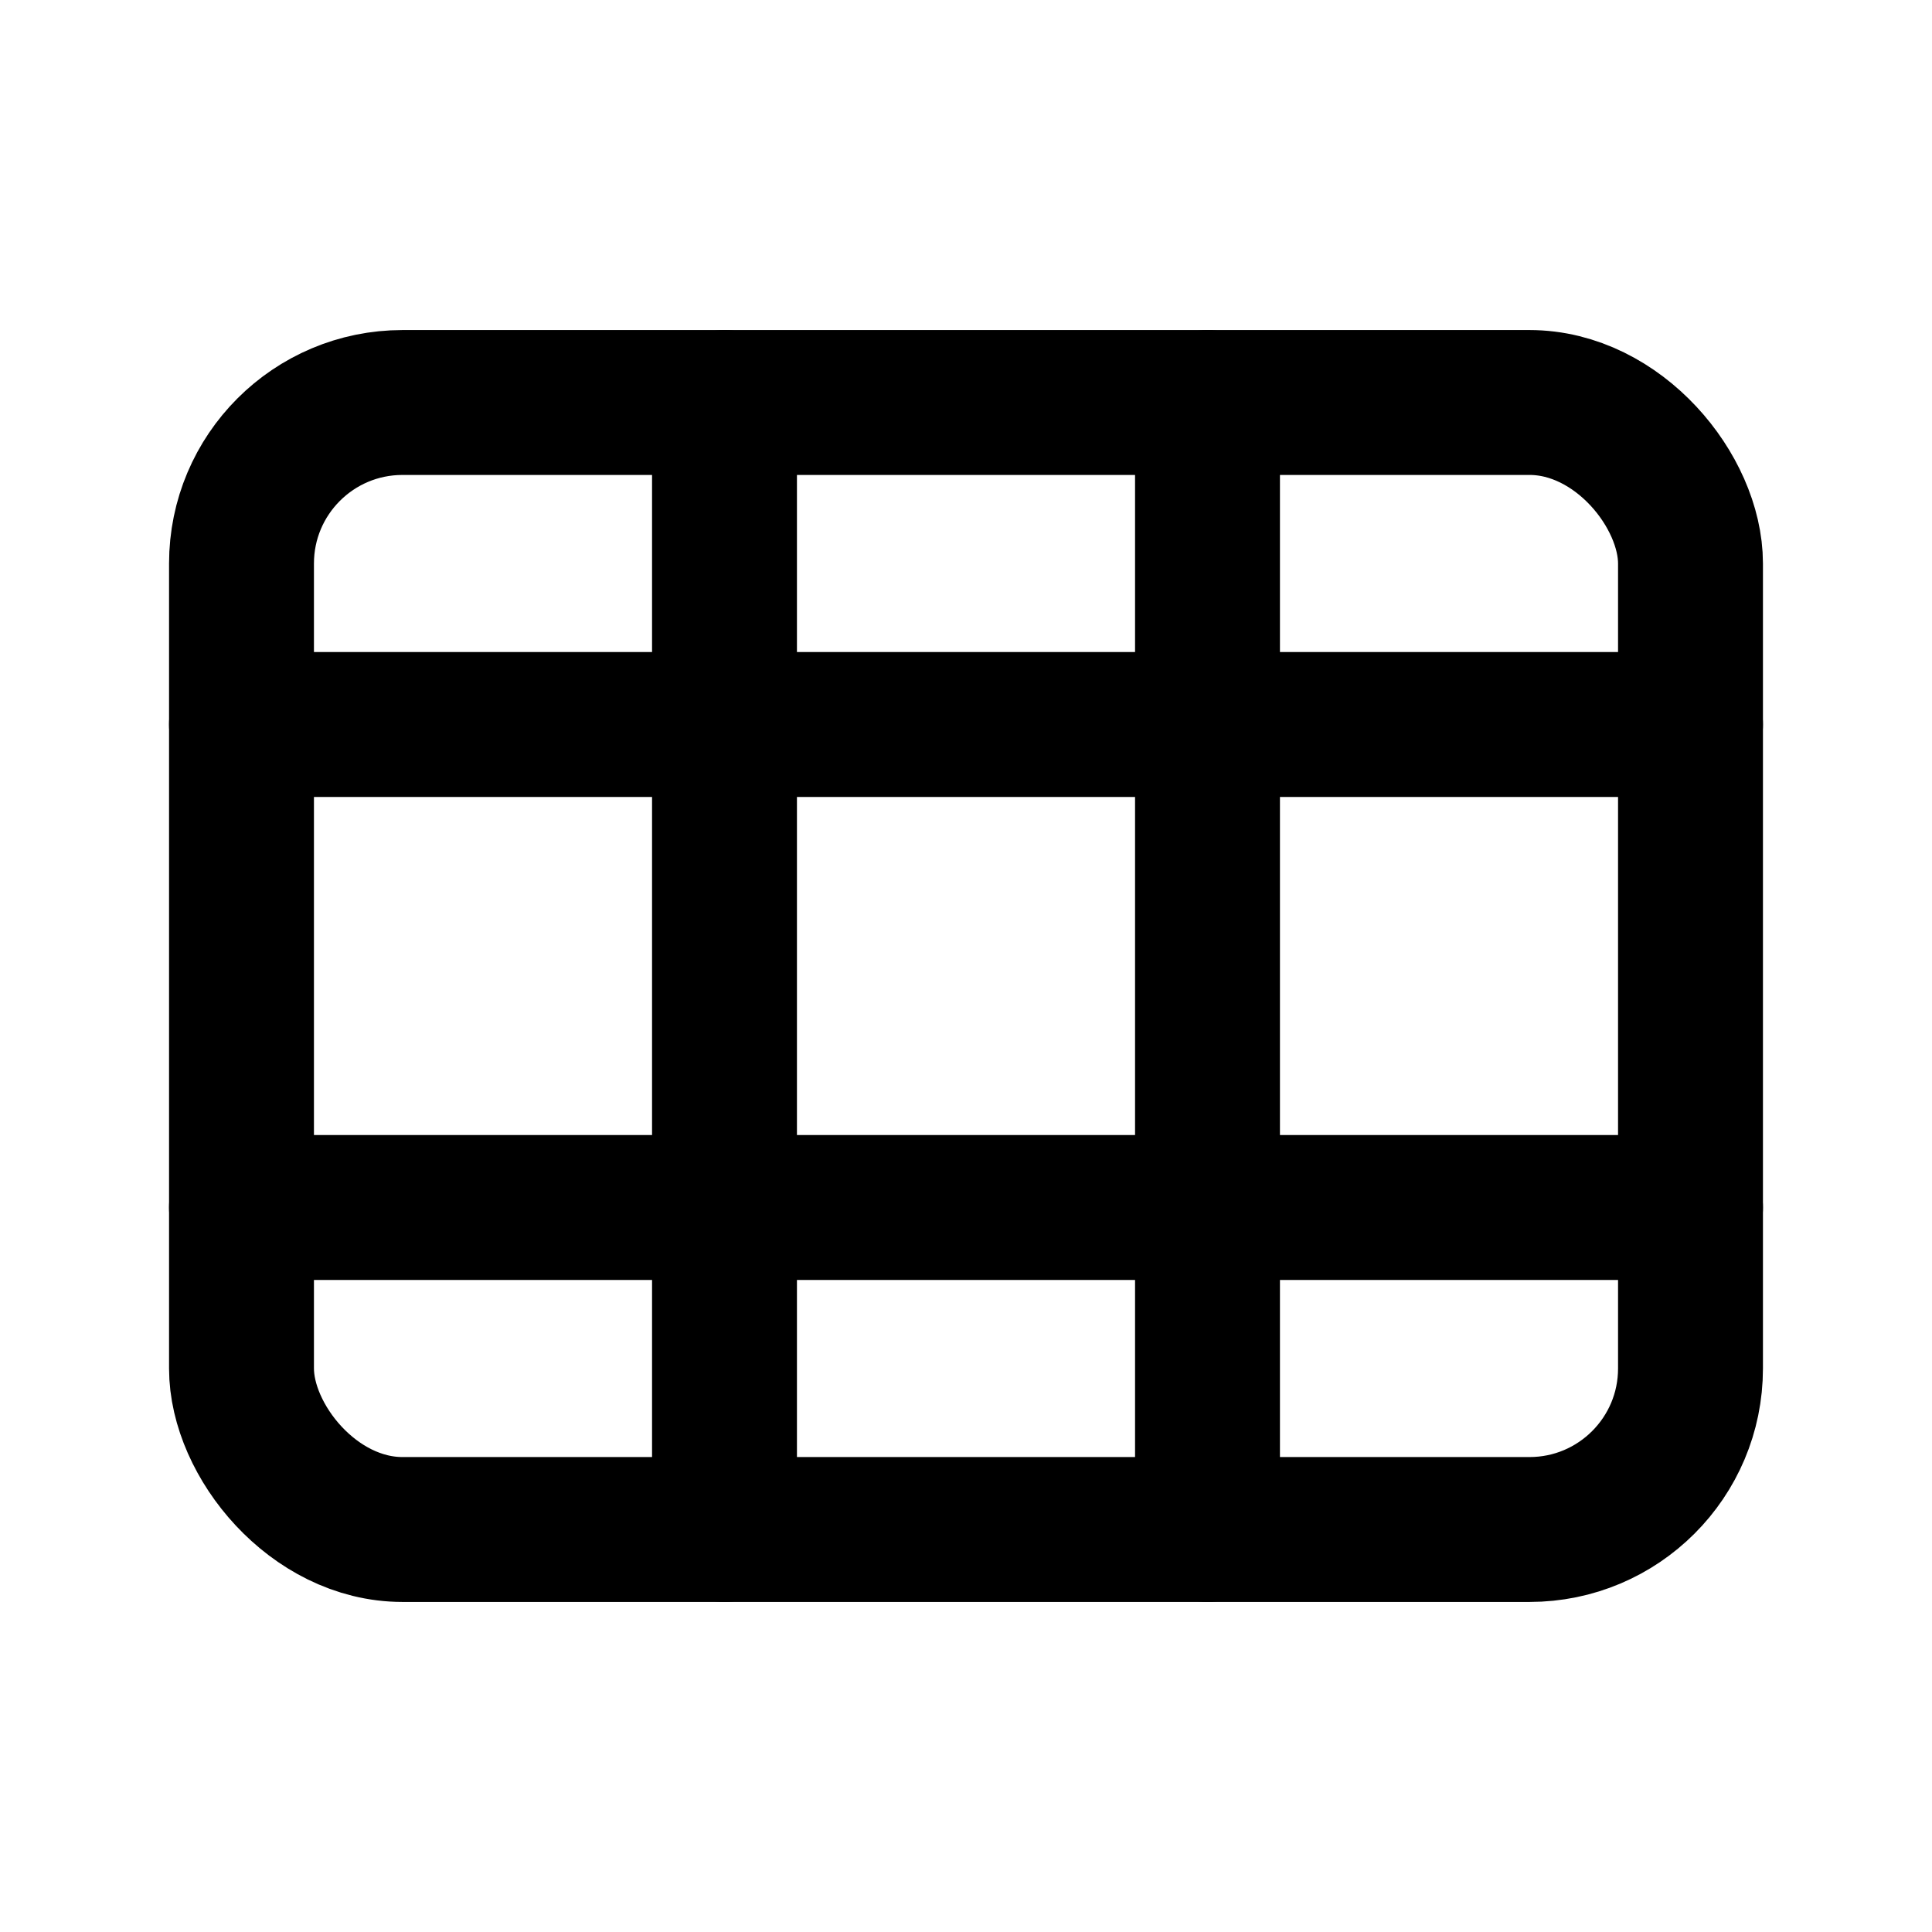
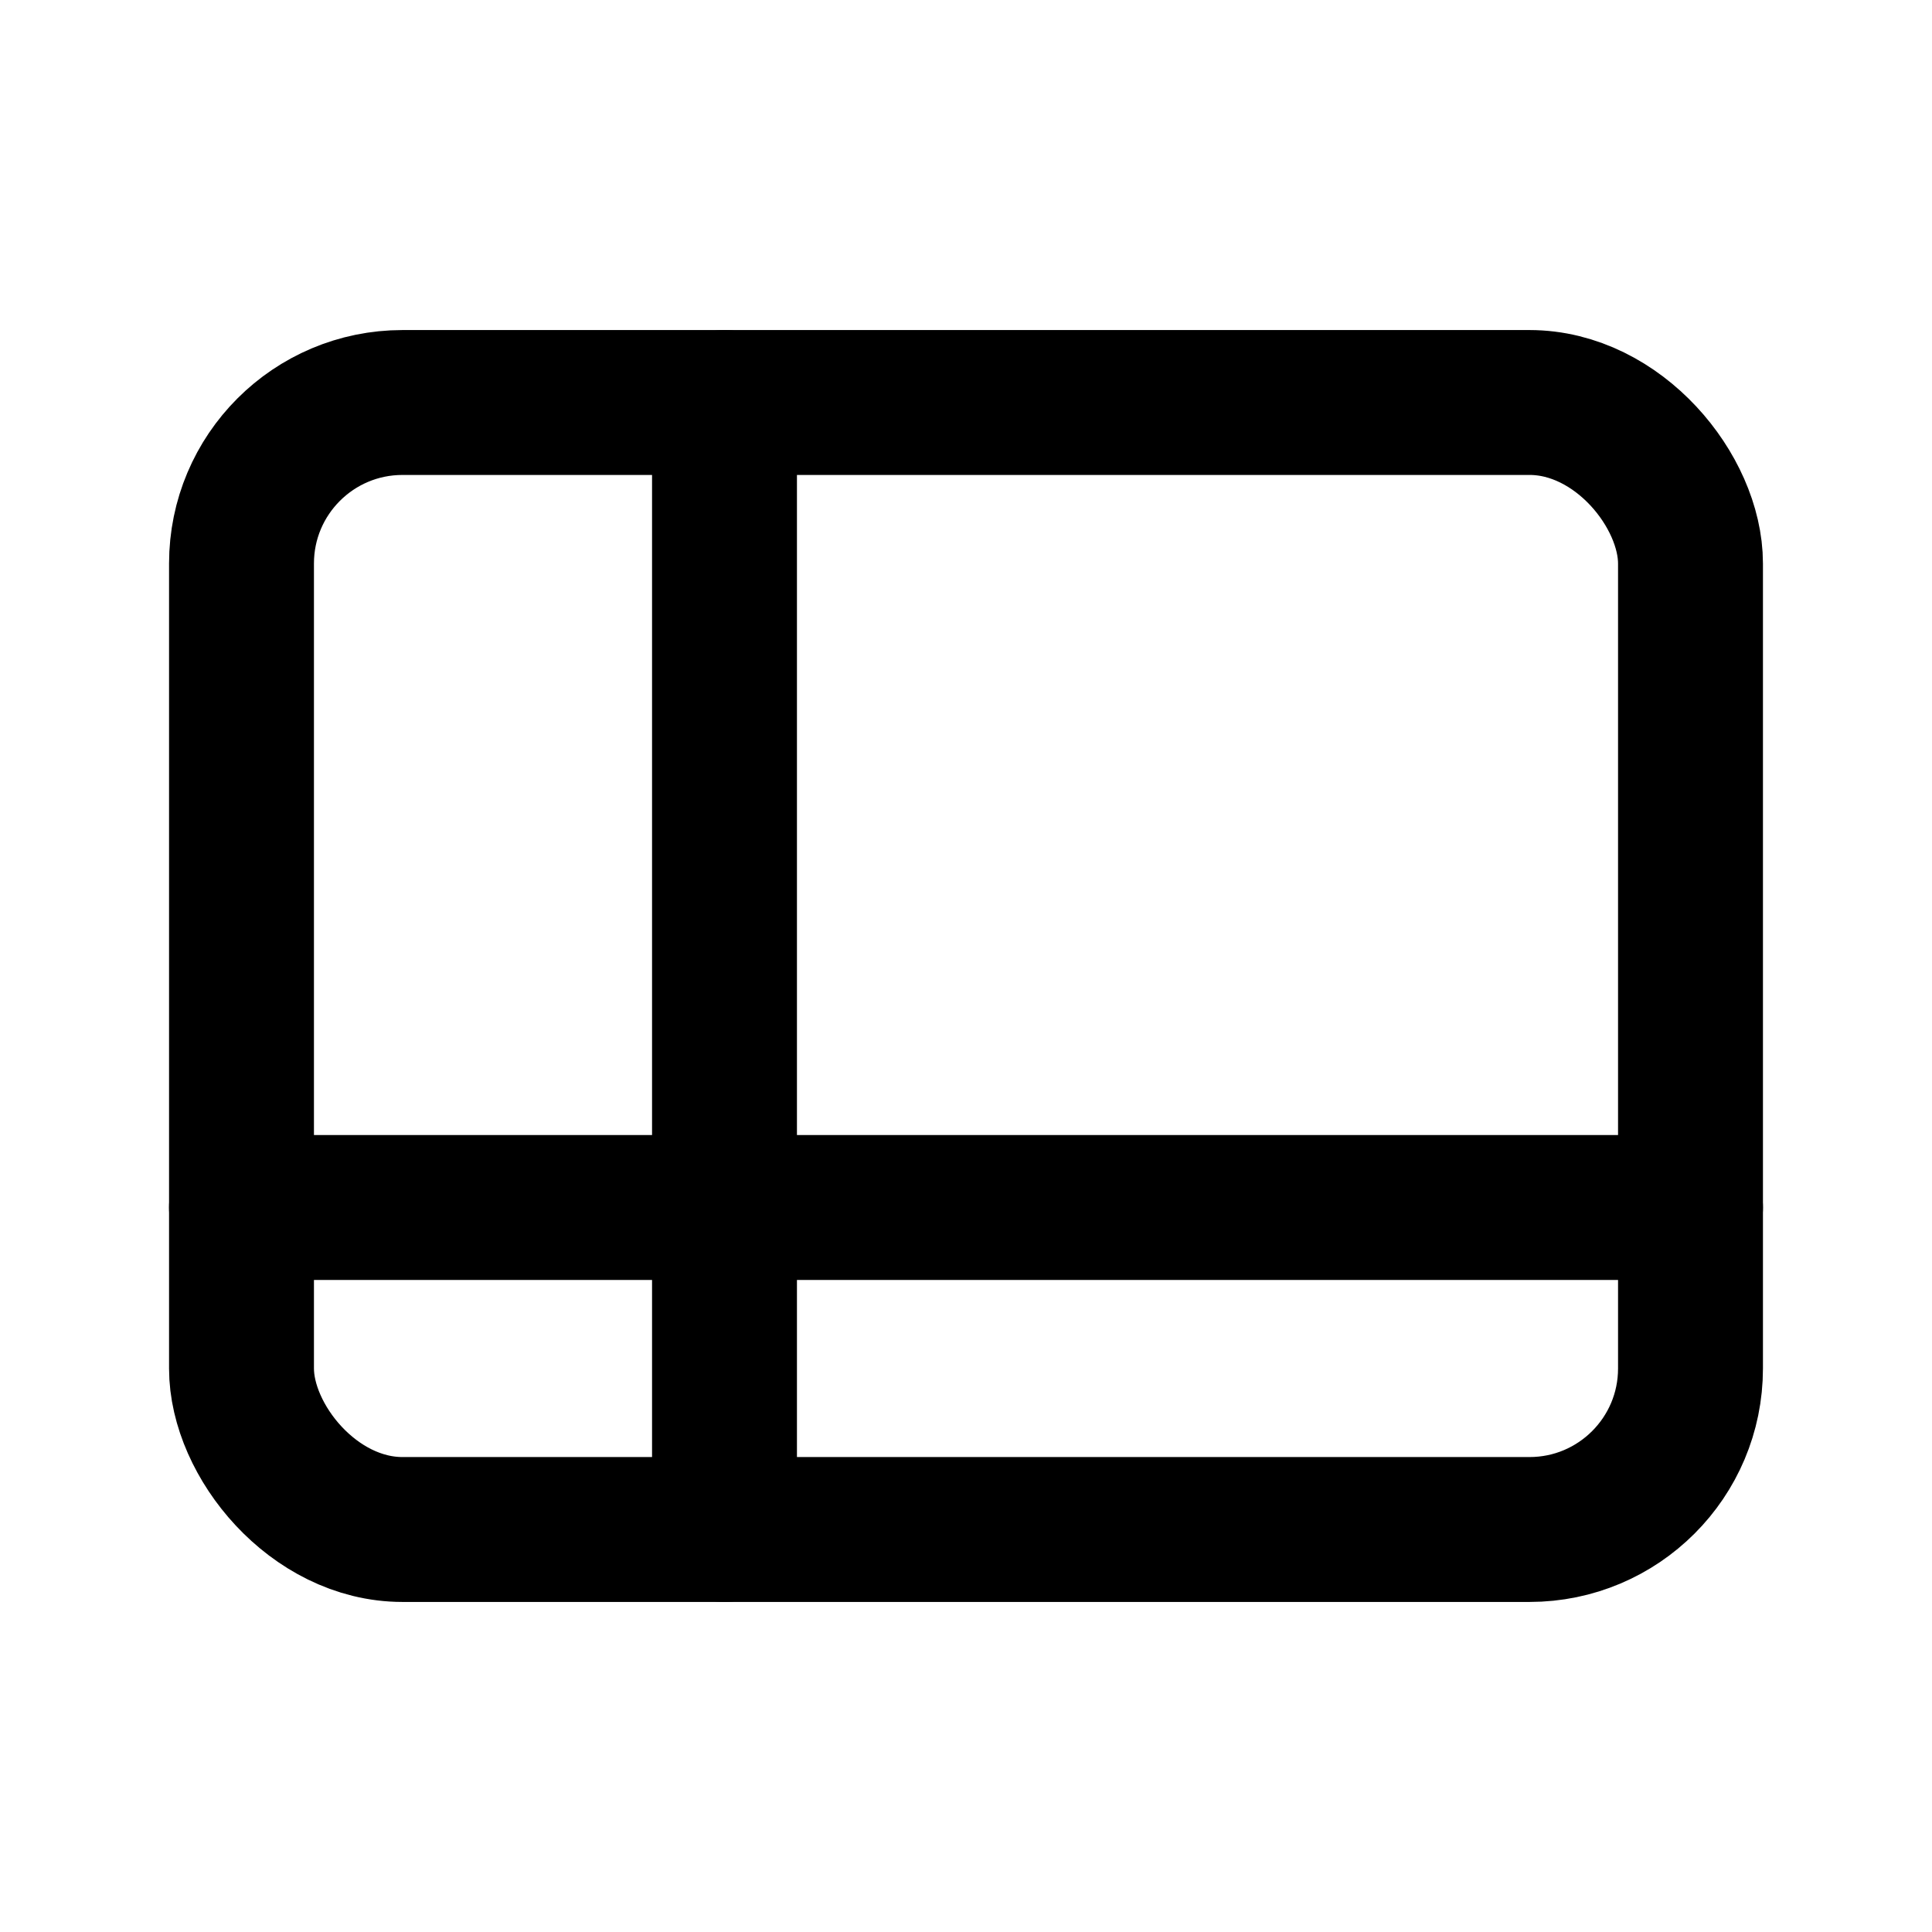
<svg xmlns="http://www.w3.org/2000/svg" width="24" height="24" viewBox="0 0 24 24" fill="none" stroke="currentColor" stroke-width="1.8" stroke-linecap="round" stroke-linejoin="round">
  <rect x="3" y="5" width="18" height="14" rx="2" />
  <line x1="9" y1="5" x2="9" y2="19" />
-   <line x1="15" y1="5" x2="15" y2="19" />
-   <line x1="3" y1="9" x2="21" y2="9" />
  <line x1="3" y1="15" x2="21" y2="15" />
</svg>